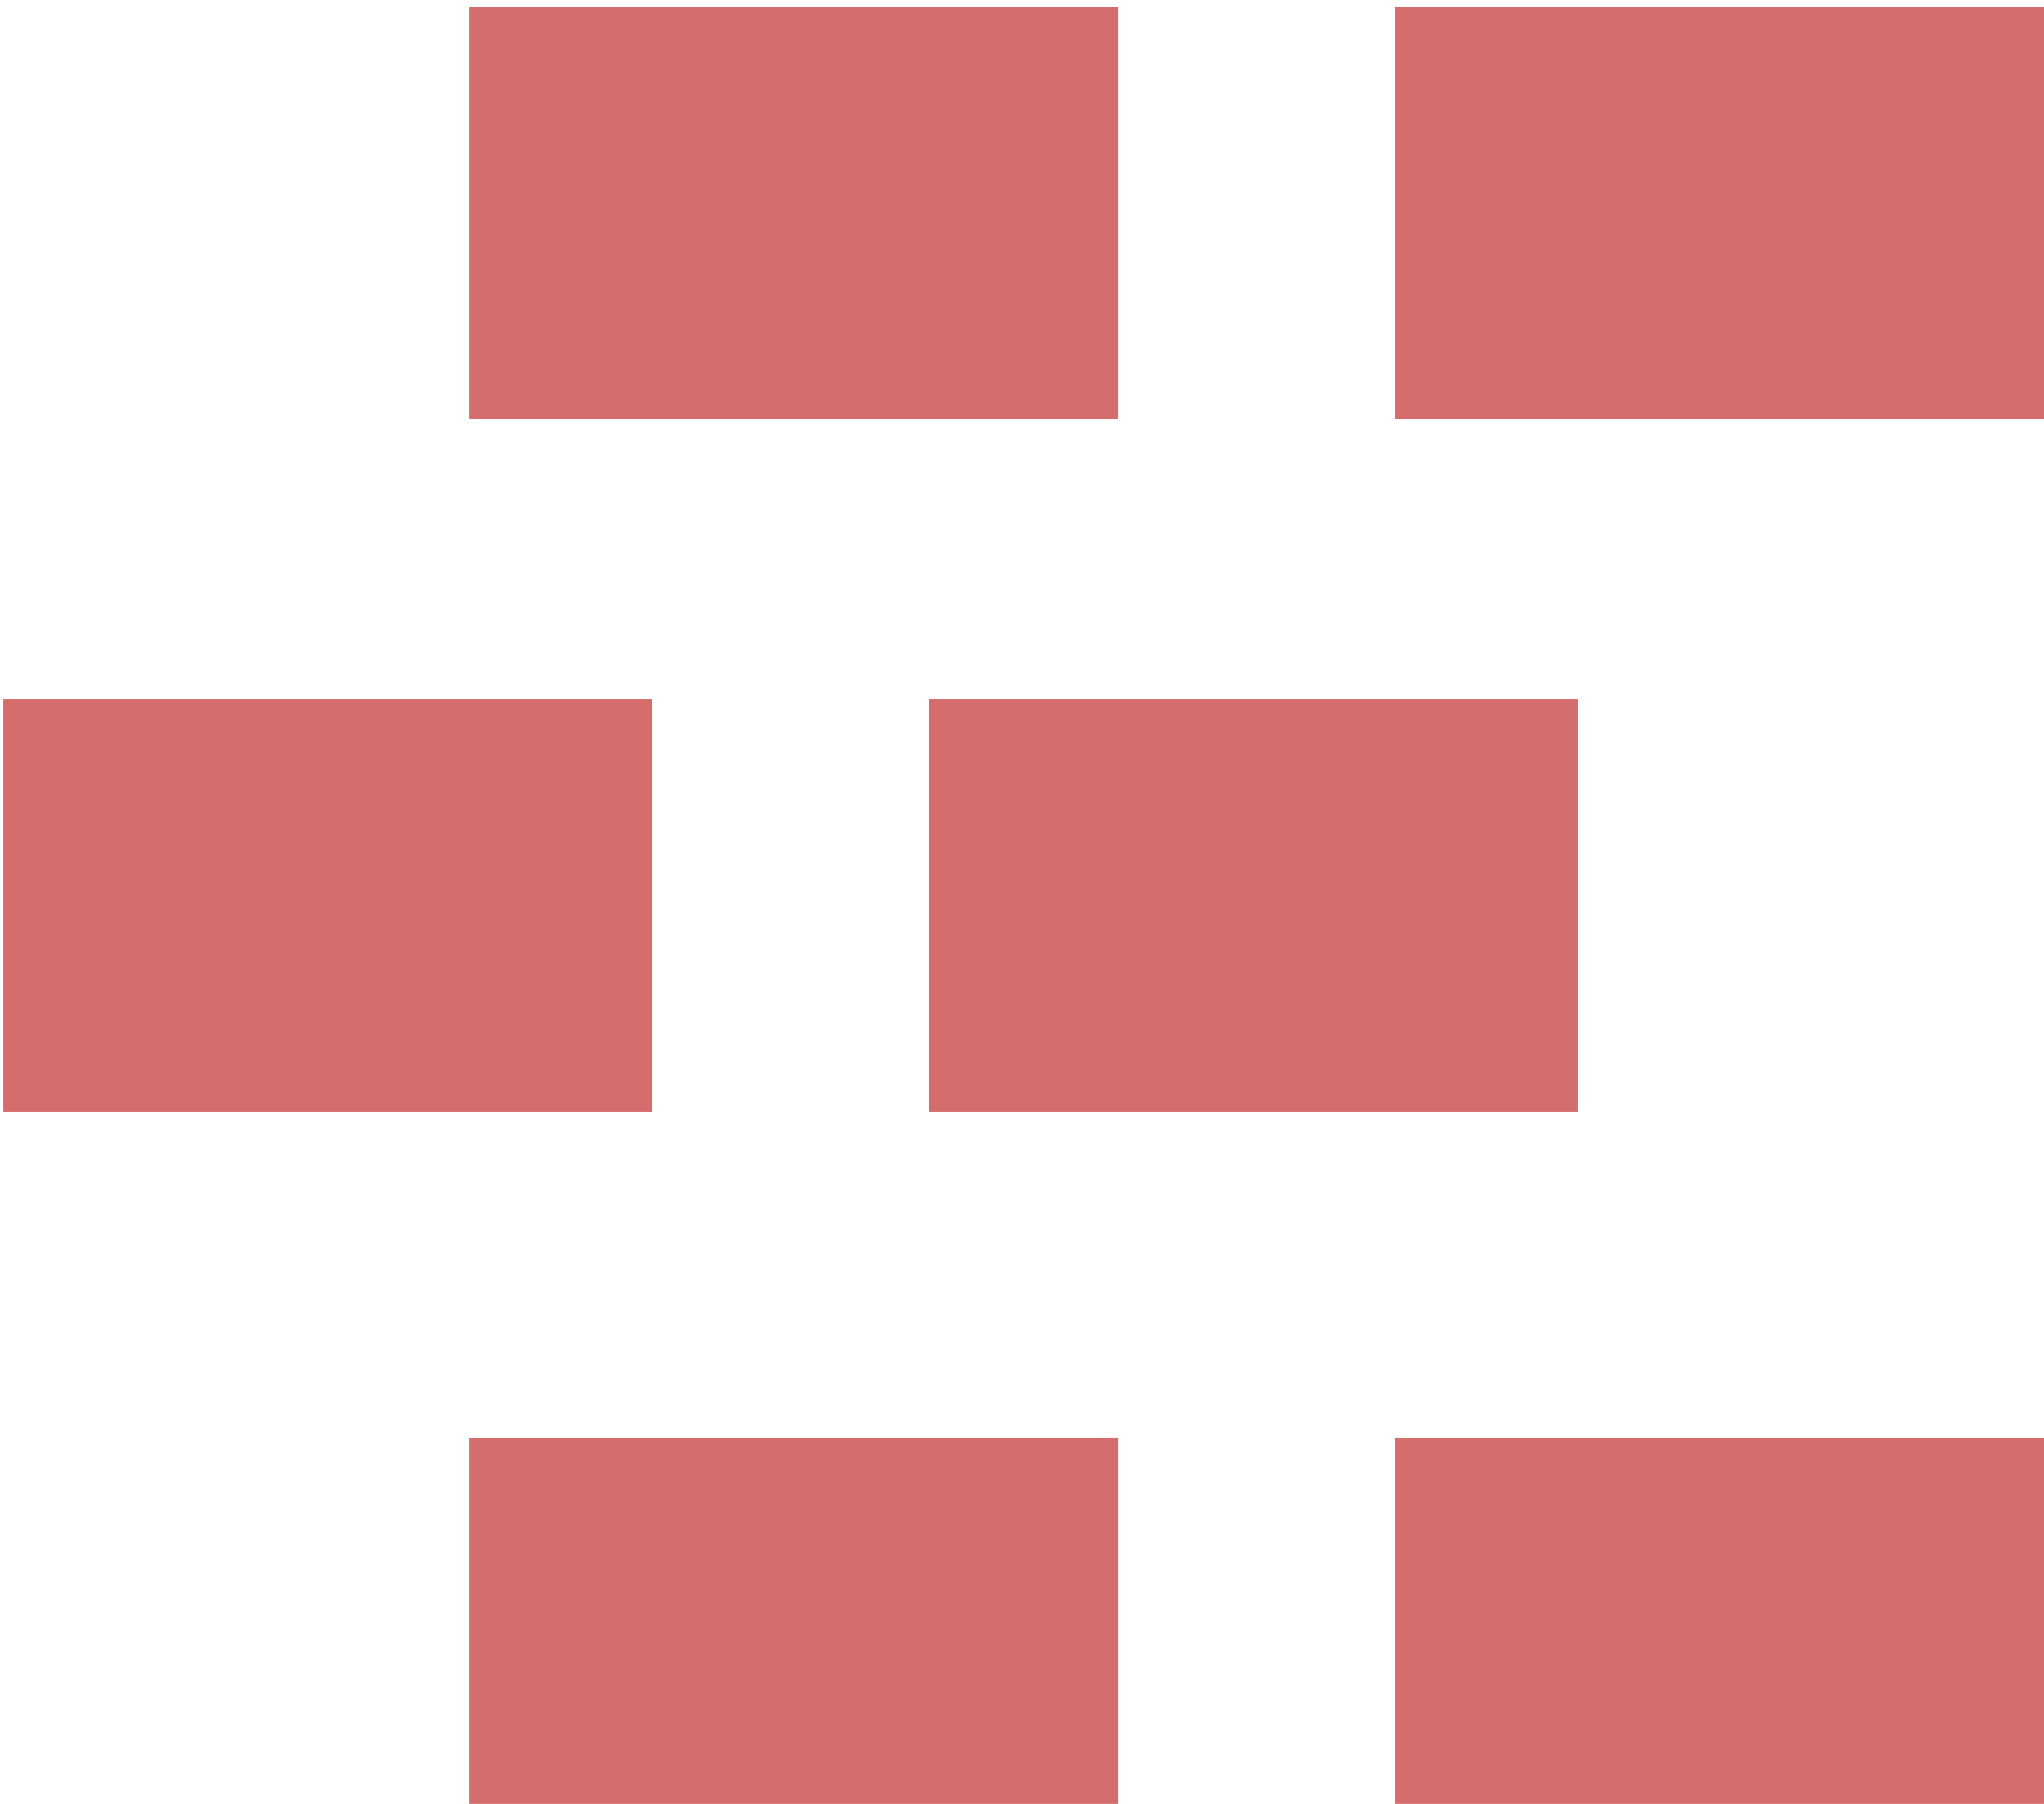
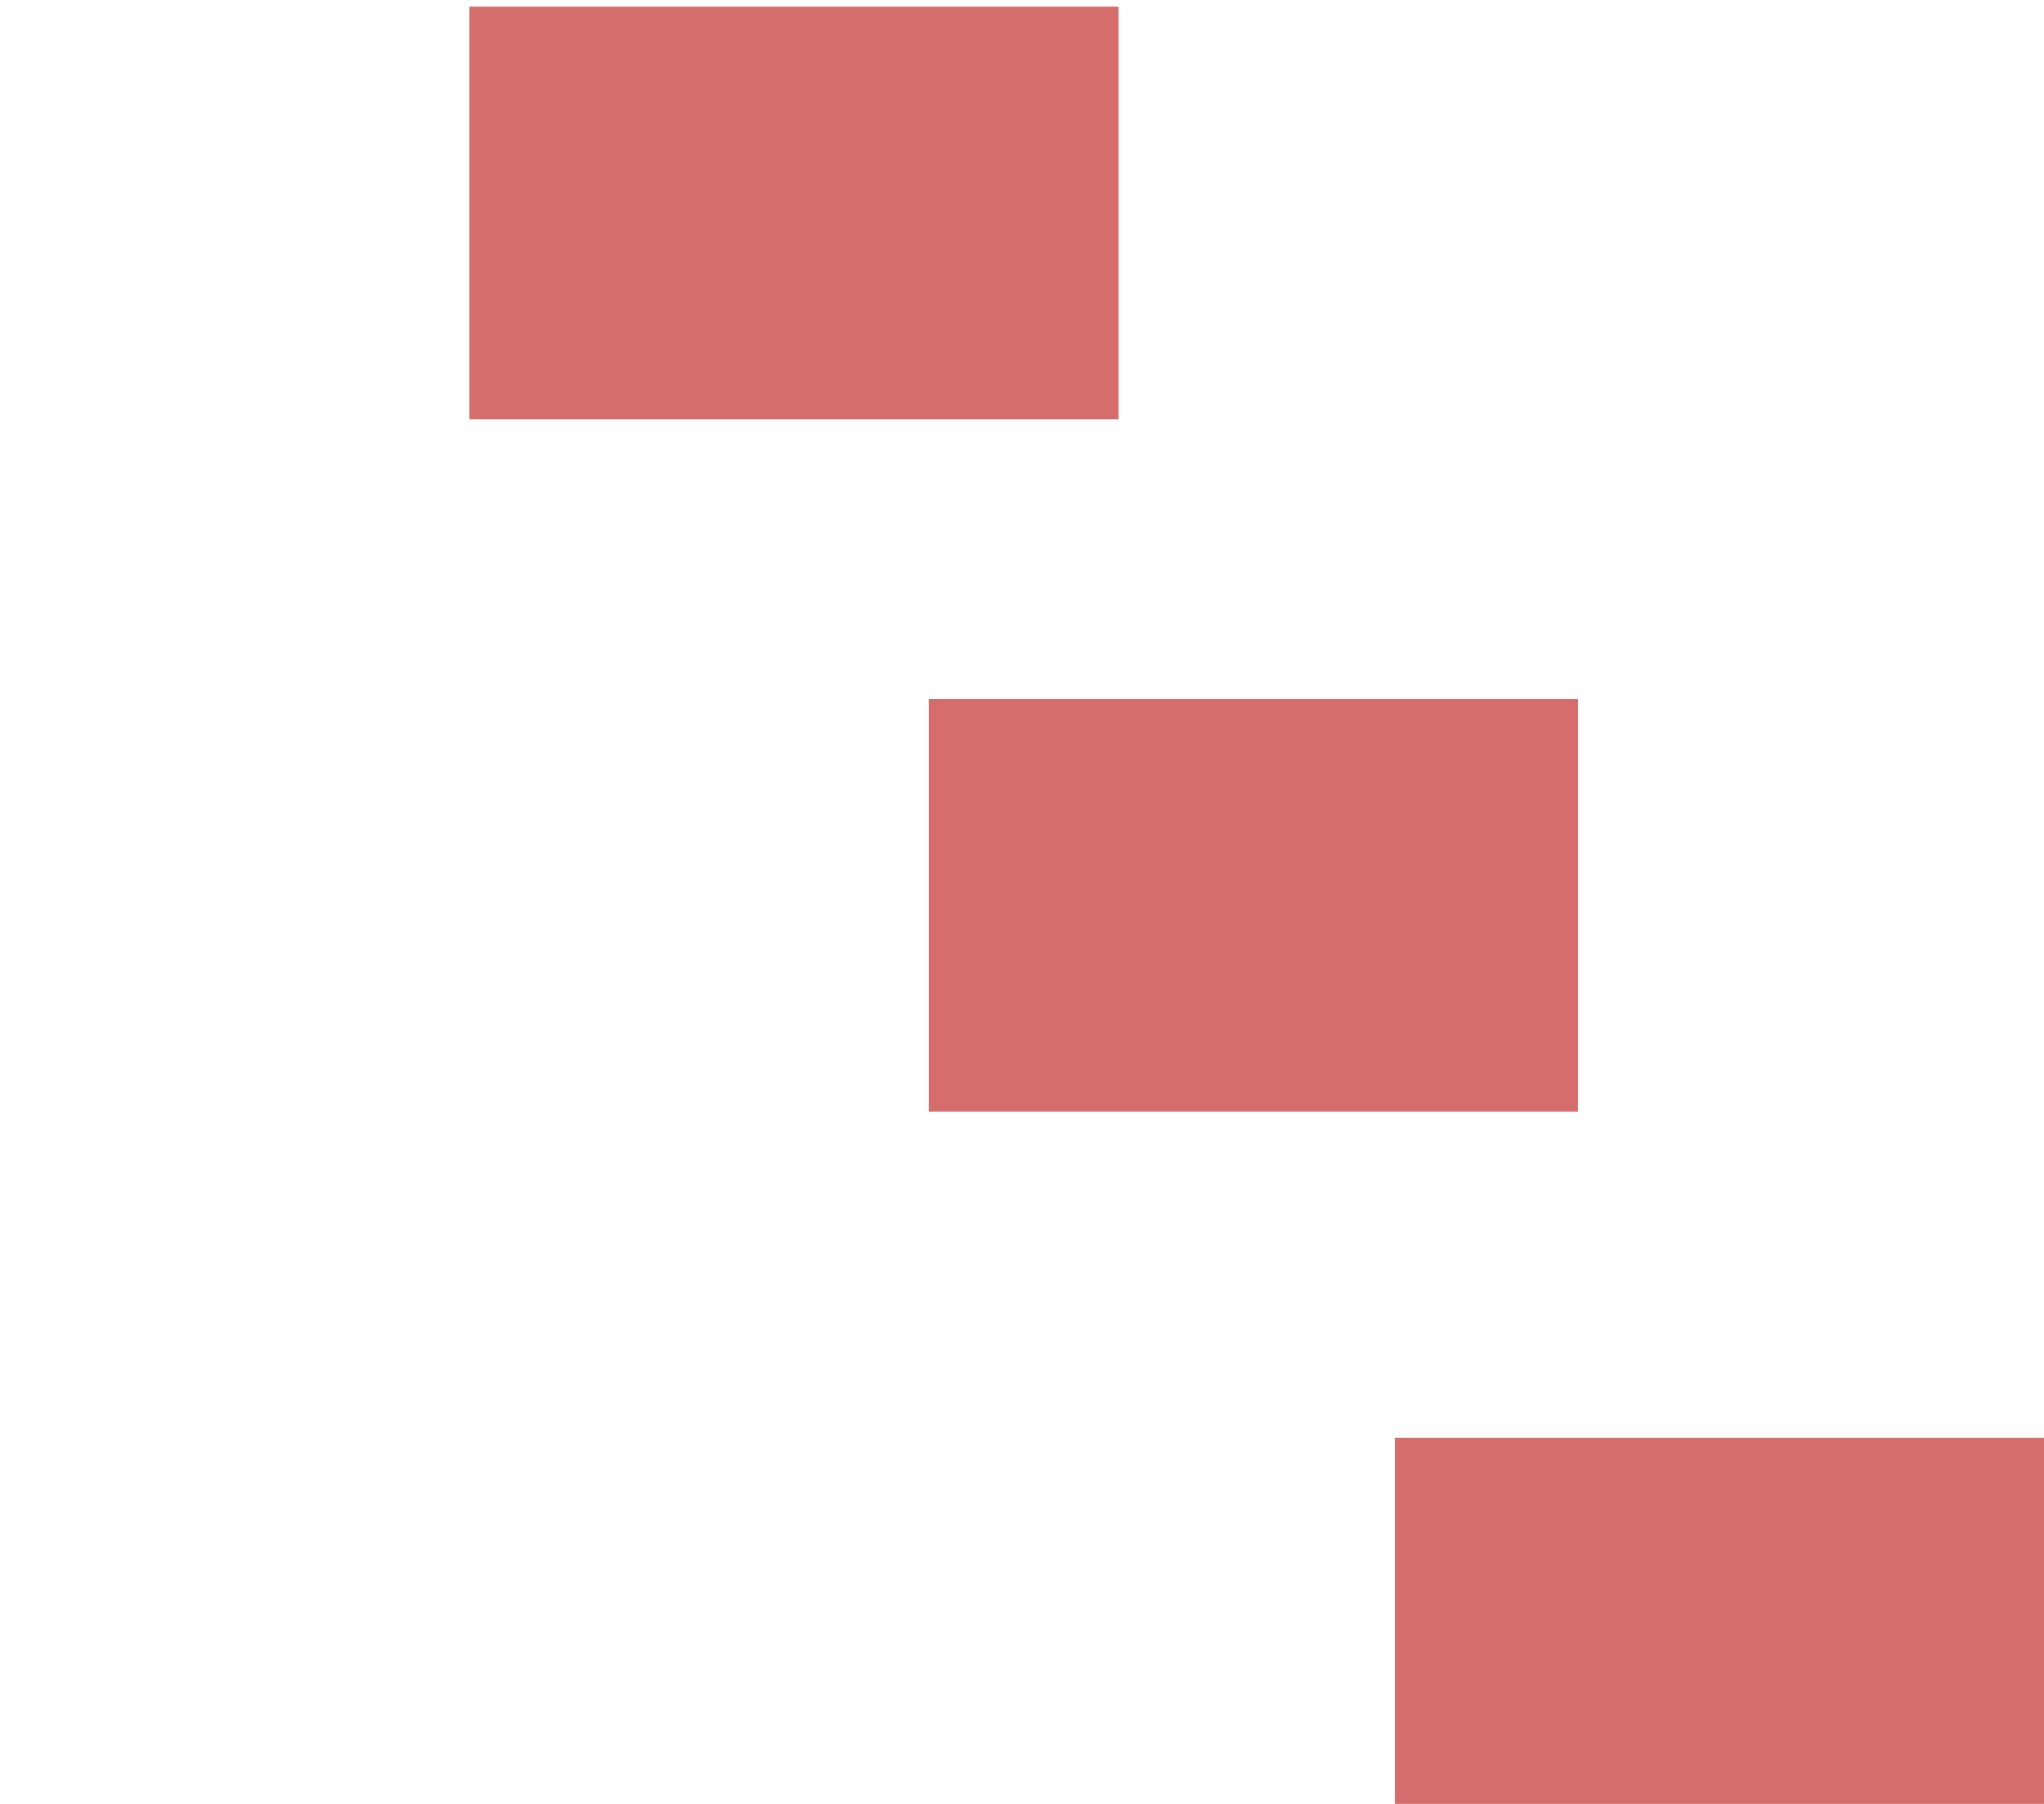
<svg xmlns="http://www.w3.org/2000/svg" xml:space="preserve" width="100%" height="100%" style="shape-rendering:geometricPrecision; text-rendering:geometricPrecision; image-rendering:optimizeQuality; fill-rule:evenodd; clip-rule:evenodd" viewBox="0 0 0.614 0.542">
  <defs>
    <style type="text/css">
   
    .fil1 {fill:none}
    .fil0 {fill:#D66D6D}
   
  </style>
  </defs>
  <g id="Layer_x0020_1">
    <rect class="fil0" x="0.141" y="0.002" width="0.195" height="0.124" />
-     <rect class="fil0" x="0.001" y="0.21" width="0.195" height="0.124" />
-     <rect class="fil0" x="0.141" y="0.432" width="0.195" height="0.11" />
-     <rect class="fil0" x="0.419" y="0.002" width="0.195" height="0.124" />
    <rect class="fil0" x="0.279" y="0.21" width="0.195" height="0.124" />
    <rect class="fil0" x="0.419" y="0.432" width="0.195" height="0.11" />
-     <rect class="fil1" width="0.613" height="0.539" />
  </g>
</svg>